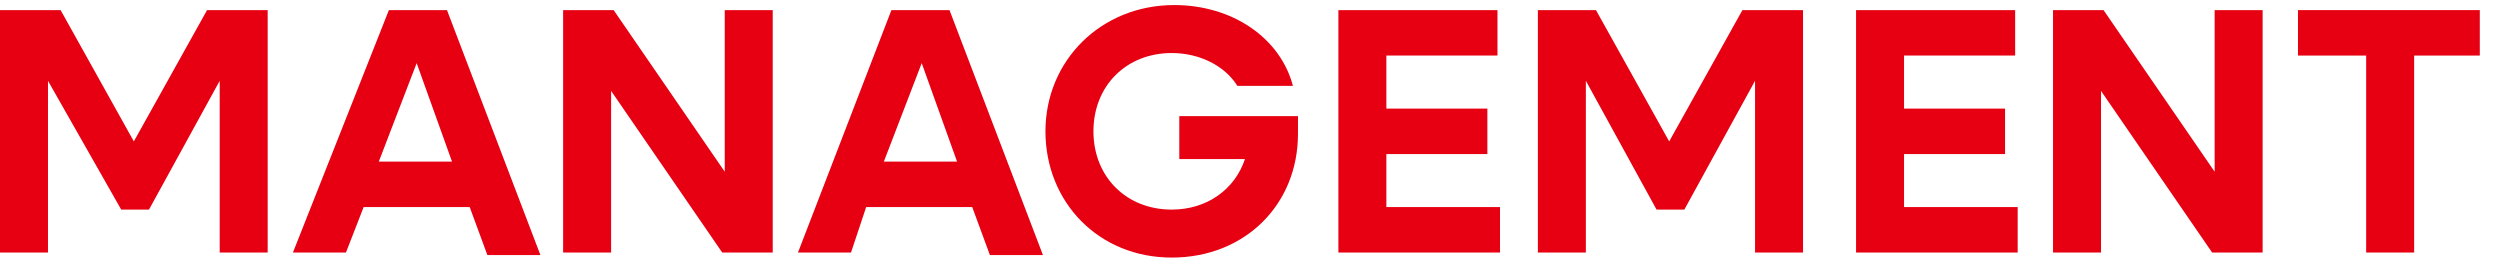
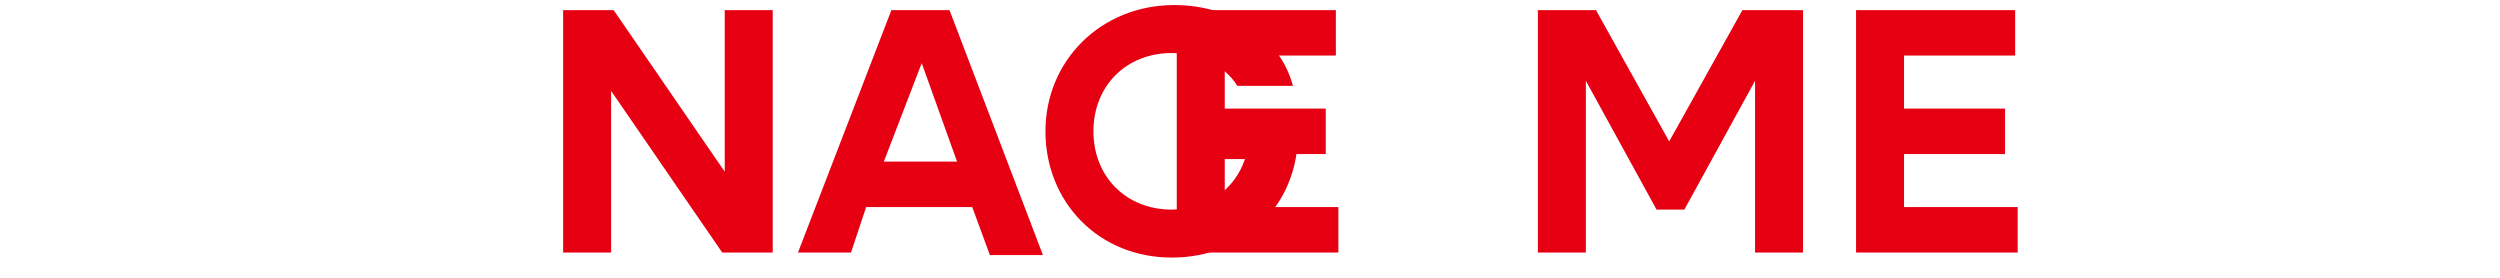
<svg xmlns="http://www.w3.org/2000/svg" version="1.1" id="レイヤー_1" x="0px" y="0px" viewBox="0 0 99 11" style="enable-background:new 0 0 99 11;" xml:space="preserve">
  <style type="text/css">
	.st0{enable-background:new    ;}
	.st1{fill:#E60012;}
</style>
  <g class="st0">
-     <path class="st1" d="M0,0.4h2.4l2.9,5.2l2.9-5.2h2.4V10H8.7V3.2L5.9,8.3H4.8L1.9,3.2V10H0V0.4z" />
-     <path class="st1" d="M15.4,0.4h2.3l3.7,9.7h-2.1l-0.7-1.9h-4.2L13.7,10h-2.1L15.4,0.4z M17.9,6.4l-1.4-3.9L15,6.4H17.9z" />
    <path class="st1" d="M22.3,0.4h2l4.4,6.4V0.4h1.9V10h-2l-4.4-6.4V10h-1.9V0.4z" />
    <path class="st1" d="M35.3,0.4h2.3l3.7,9.7h-2.1l-0.7-1.9h-4.2L33.7,10h-2.1L35.3,0.4z M37.9,6.4l-1.4-3.9L35,6.4H37.9z" />
    <path class="st1" d="M41.4,5.2c0-2.8,2.2-5,5.1-5c2.3,0,4.2,1.3,4.7,3.2H49c-0.5-0.8-1.5-1.3-2.6-1.3c-1.8,0-3.1,1.3-3.1,3.1   s1.3,3.1,3.1,3.1c1.4,0,2.5-0.8,2.9-2h-2.6V4.6h4.7v0.7c0,2.8-2.1,4.9-5,4.9C43.5,10.2,41.4,8,41.4,5.2z" />
-     <path class="st1" d="M52.9,0.4h6.4v1.8h-4.4v2.1h4v1.8h-4v2.1h4.5V10h-6.4V0.4z" />
+     <path class="st1" d="M52.9,0.4v1.8h-4.4v2.1h4v1.8h-4v2.1h4.5V10h-6.4V0.4z" />
    <path class="st1" d="M60.8,0.4h2.4l2.9,5.2l2.9-5.2h2.4V10h-1.9V3.2l-2.8,5.1h-1.1l-2.8-5.1V10h-1.9V0.4z" />
    <path class="st1" d="M73.4,0.4h6.4v1.8h-4.4v2.1h4v1.8h-4v2.1h4.5V10h-6.4V0.4z" />
-     <path class="st1" d="M81.3,0.4h2l4.4,6.4V0.4h1.9V10h-2l-4.4-6.4V10h-1.9V0.4z" />
-     <path class="st1" d="M93.6,2.2H91V0.4h7.2v1.8h-2.6V10h-1.9V2.2z" />
  </g>
</svg>